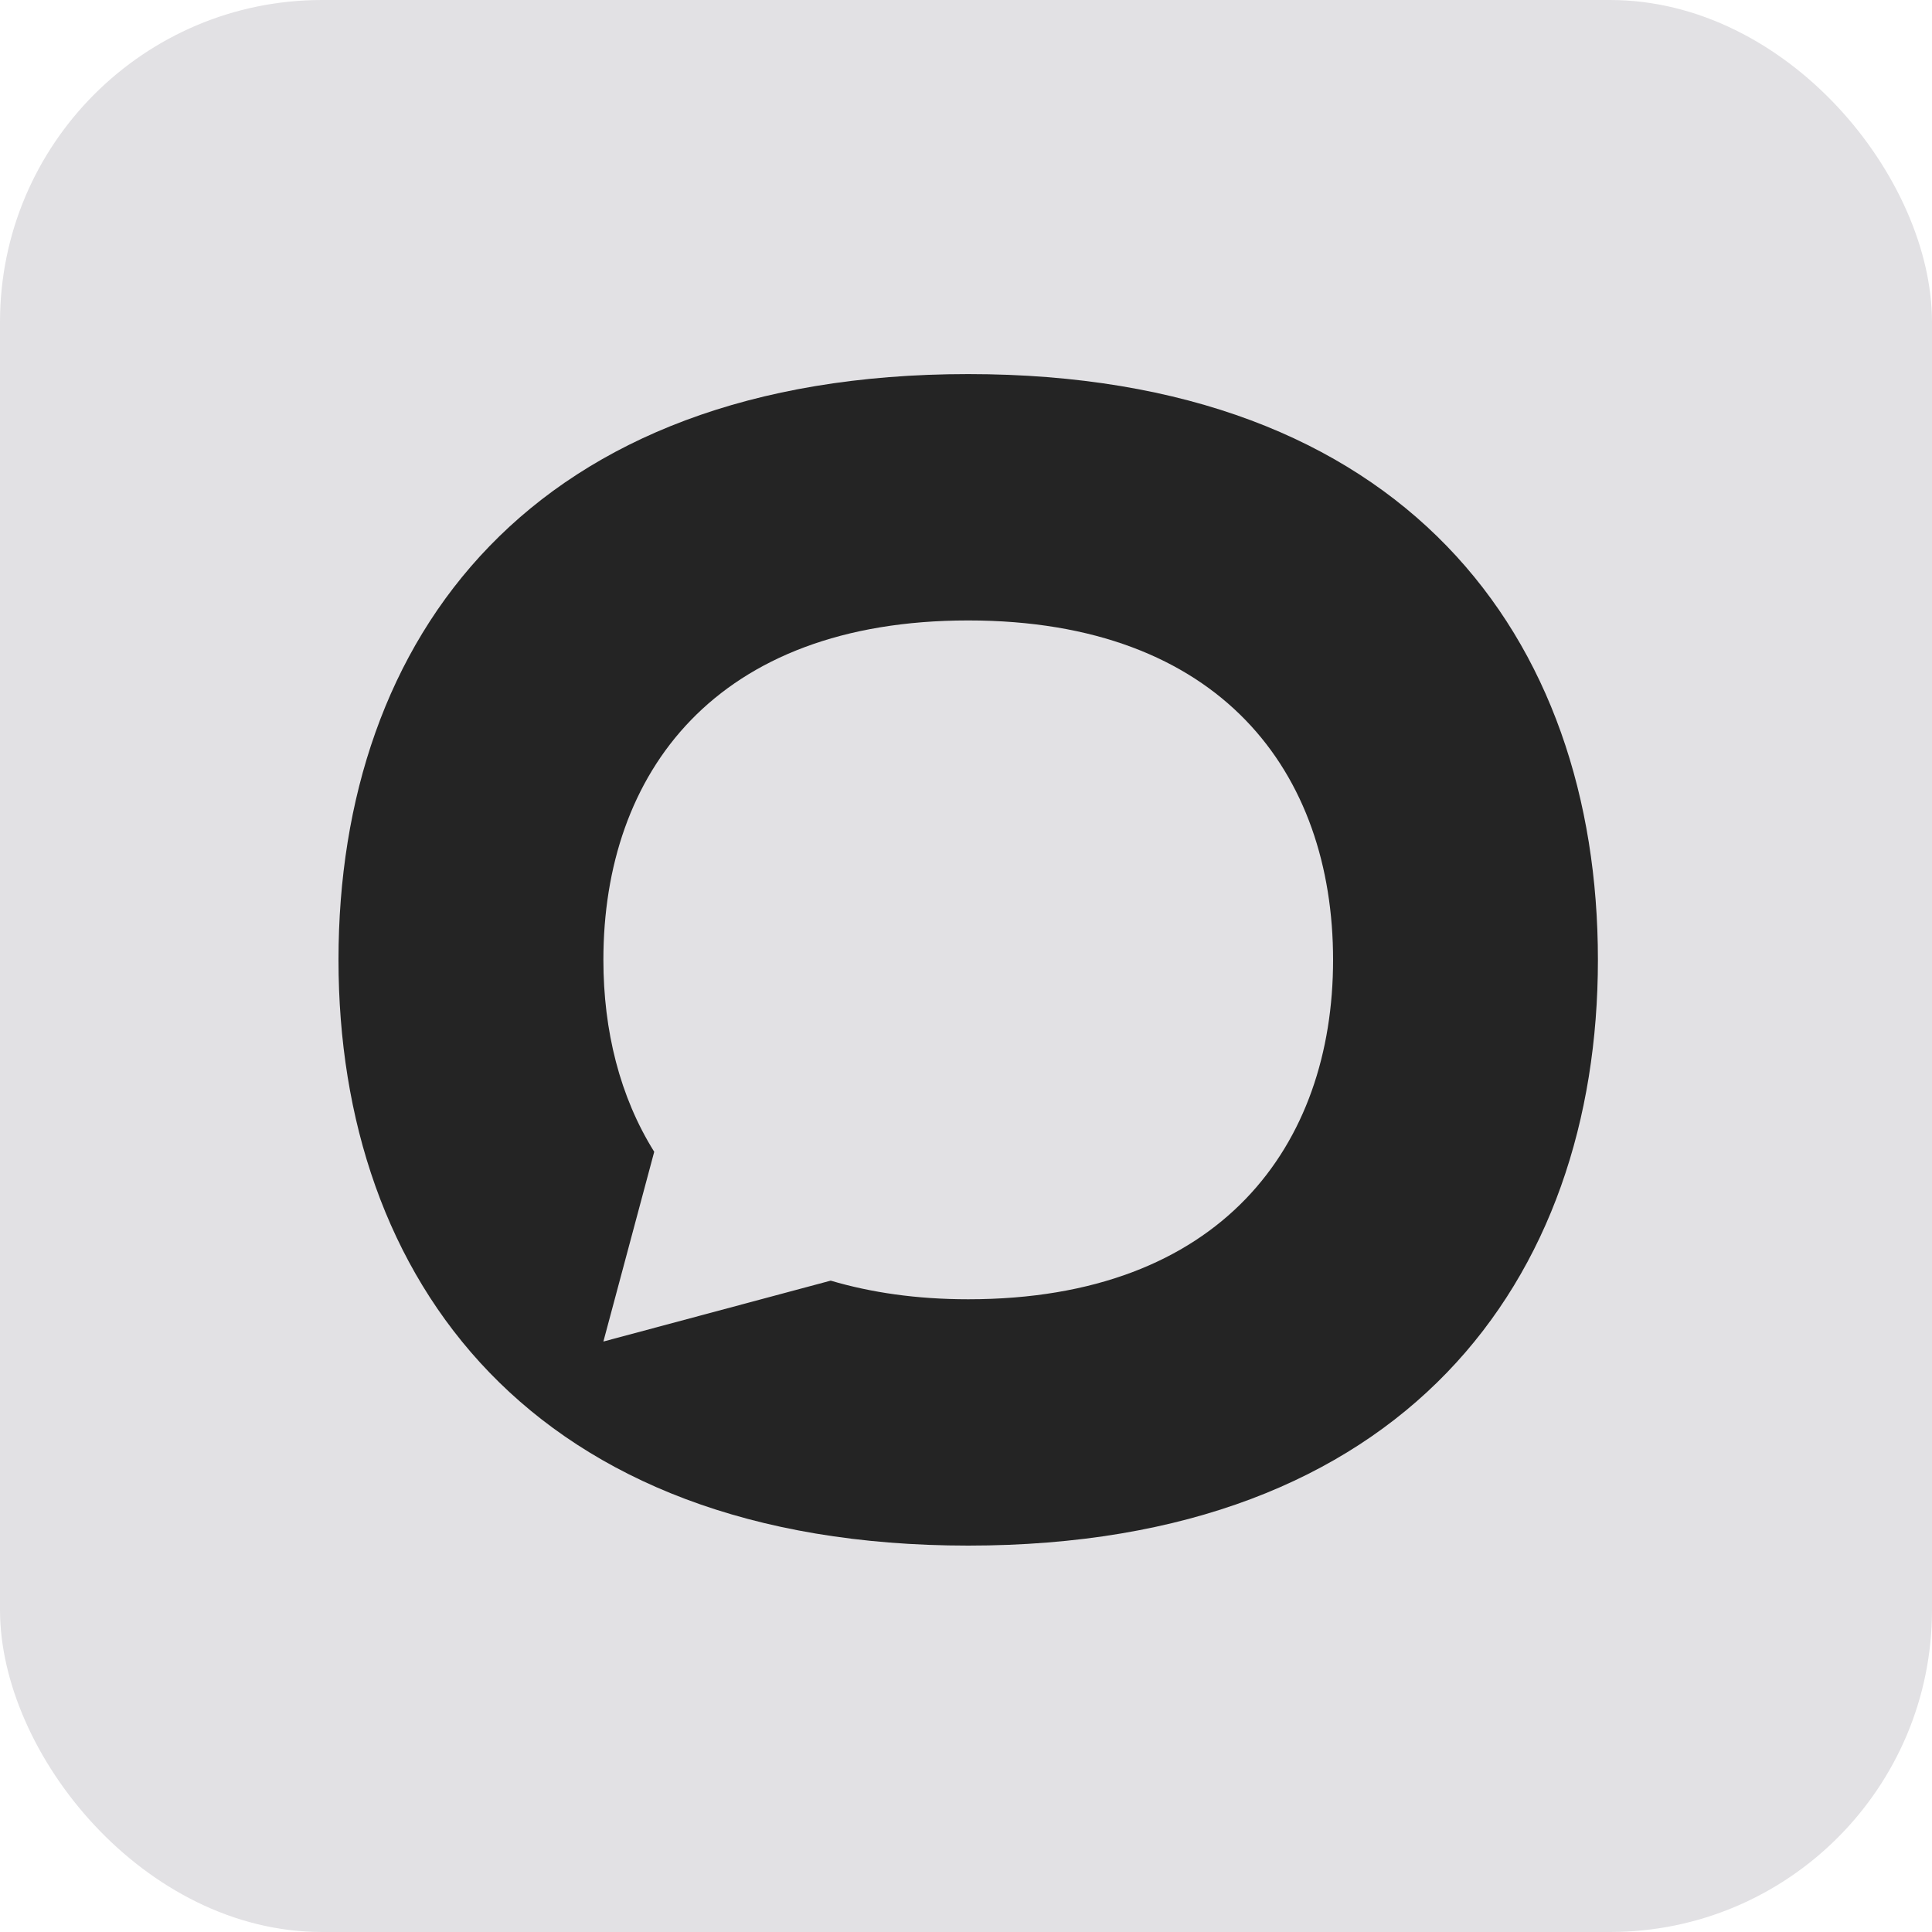
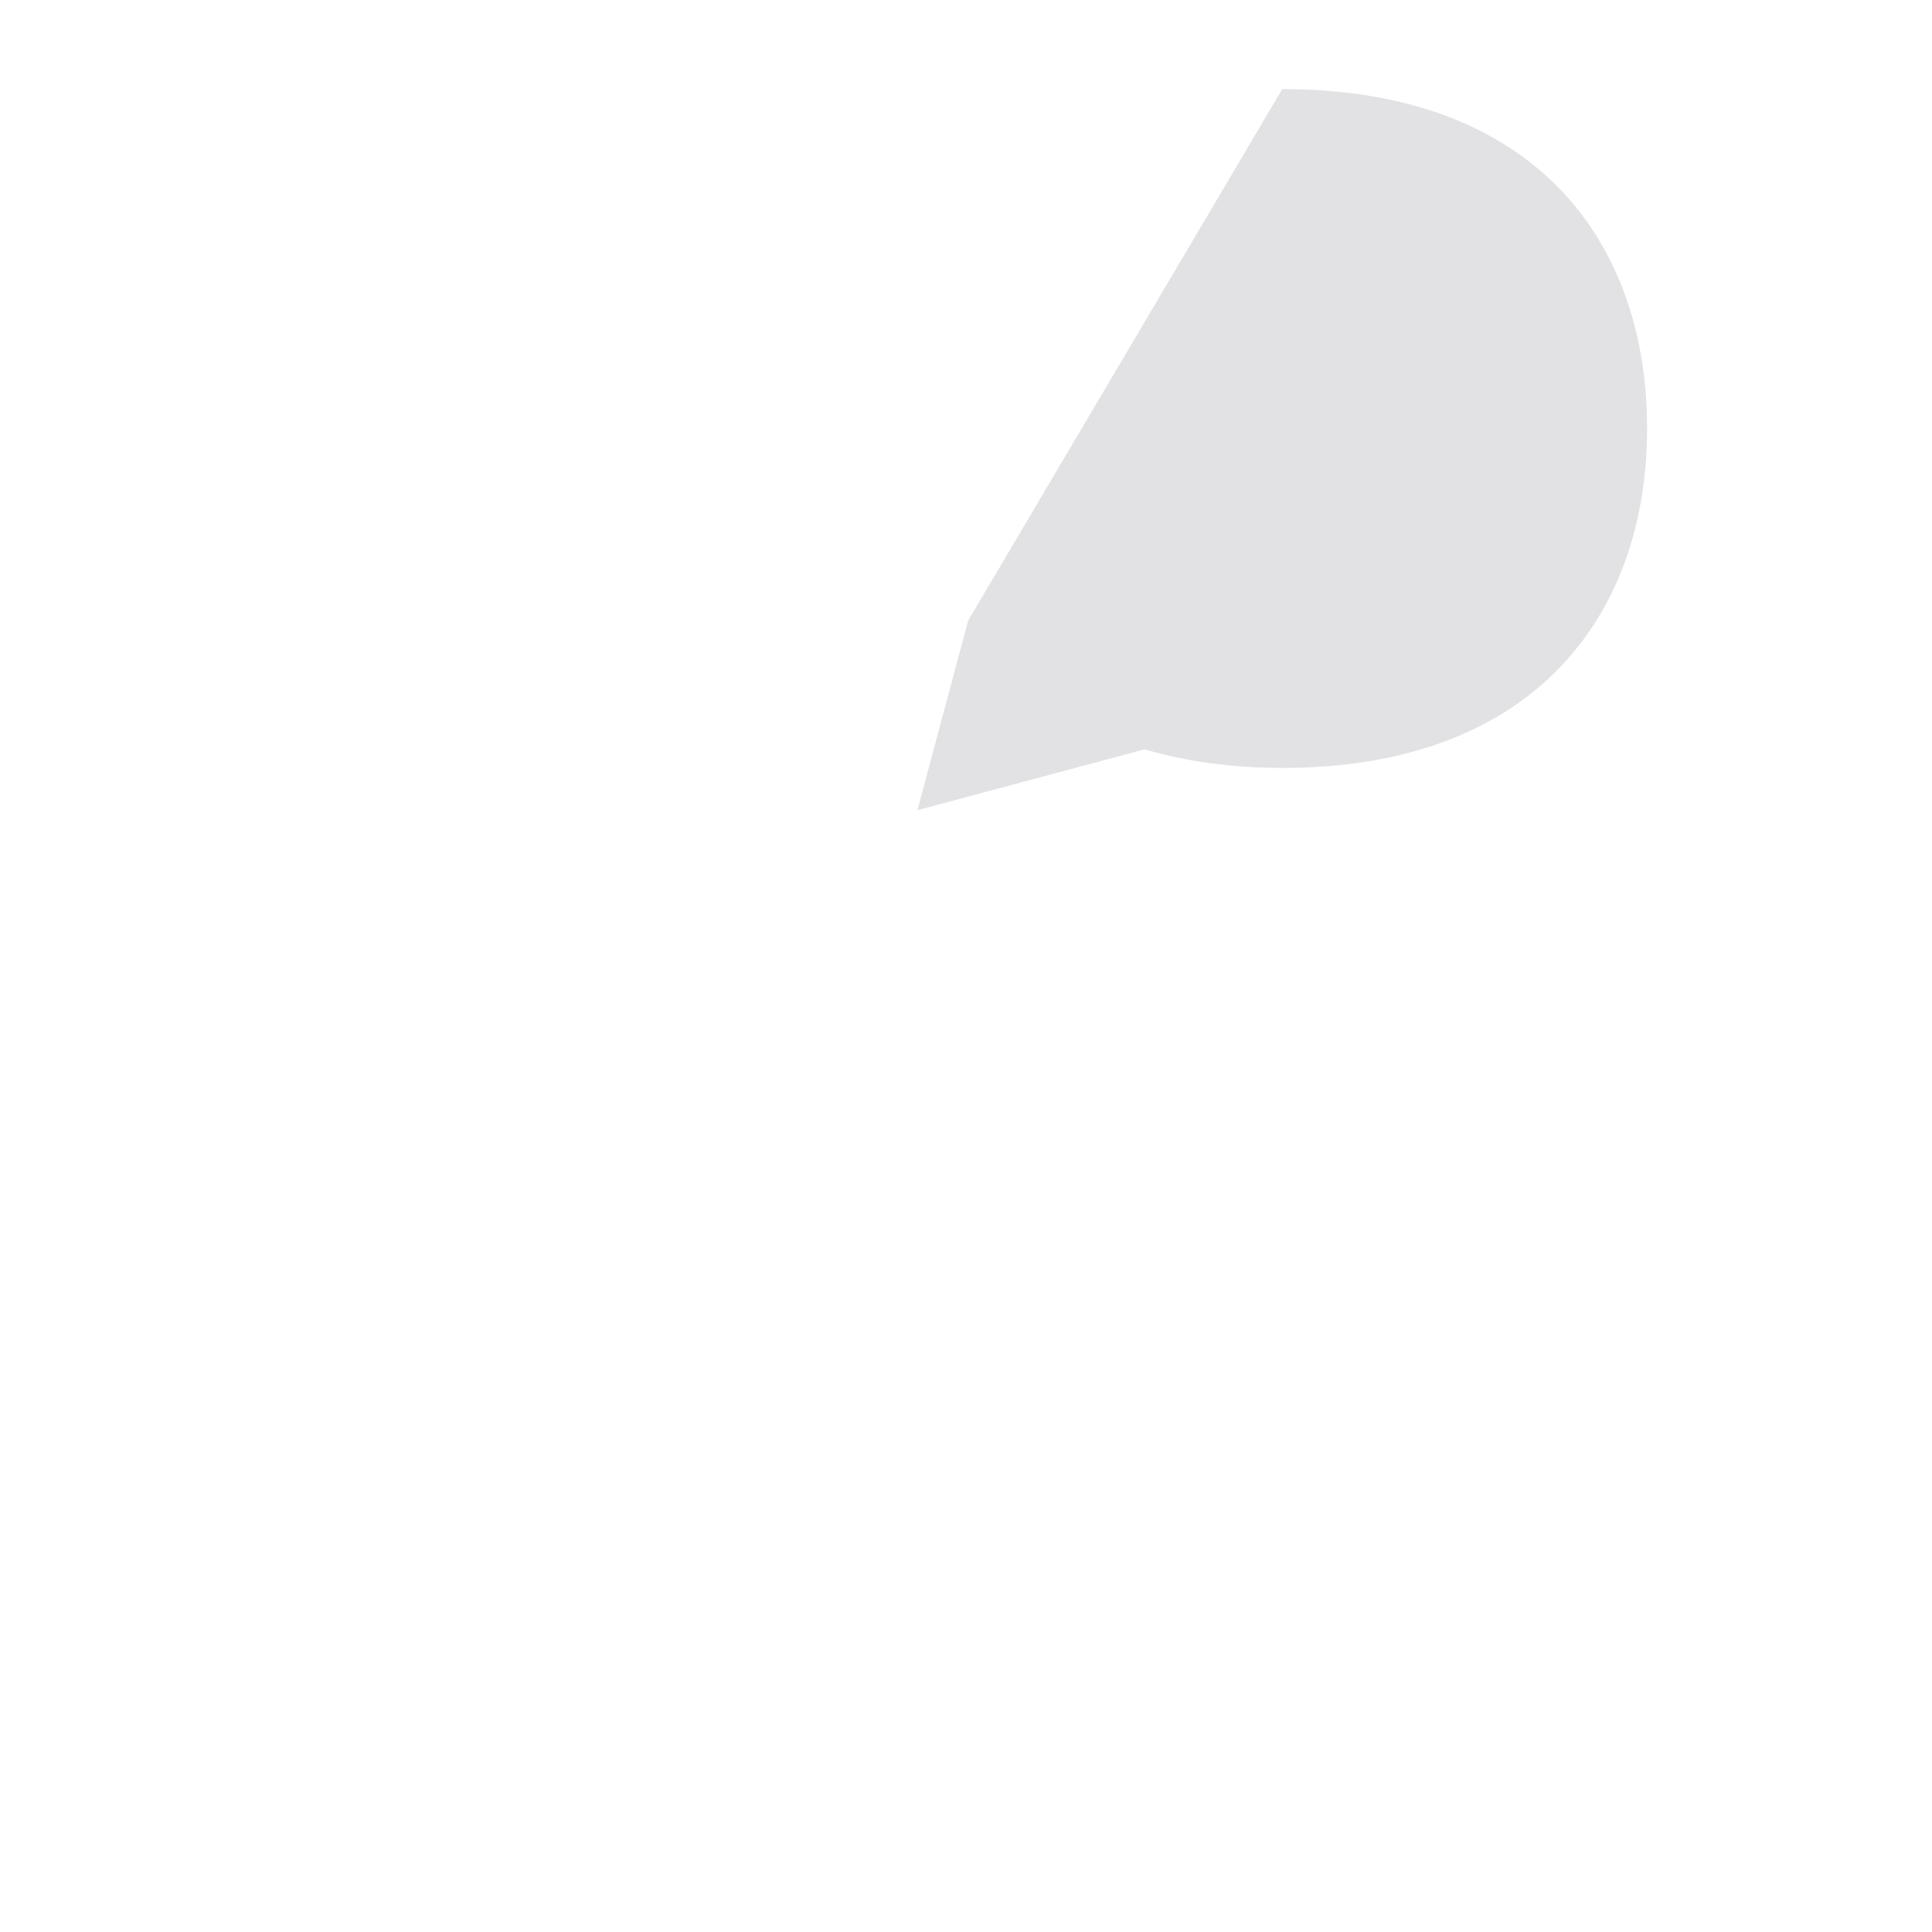
<svg xmlns="http://www.w3.org/2000/svg" width="64" height="64" fill="none">
-   <rect width="64" height="64" fill="#E2E1E4" rx="10.667" />
-   <path fill="#242424" d="M52.933 31.796c0 10.591-6.387 19.404-20.86 19.404-14.472 0-20.86-8.813-20.86-19.404 0-10.673 6.388-19.404 20.86-19.404 14.473 0 20.86 8.732 20.86 19.404Z" />
-   <path fill="#E2E1E4" d="M32.074 20.553c-8.385 0-12.086 5.06-12.086 11.243 0 2.348.546 4.54 1.684 6.358l-1.684 6.286 7.53-2.017c1.331.393 2.84.617 4.556.617 8.385 0 12.086-5.107 12.086-11.243 0-6.185-3.7-11.244-12.086-11.244Z" />
+   <path fill="#E2E1E4" d="M32.074 20.553l-1.684 6.286 7.53-2.017c1.331.393 2.84.617 4.556.617 8.385 0 12.086-5.107 12.086-11.243 0-6.185-3.7-11.244-12.086-11.244Z" />
</svg>